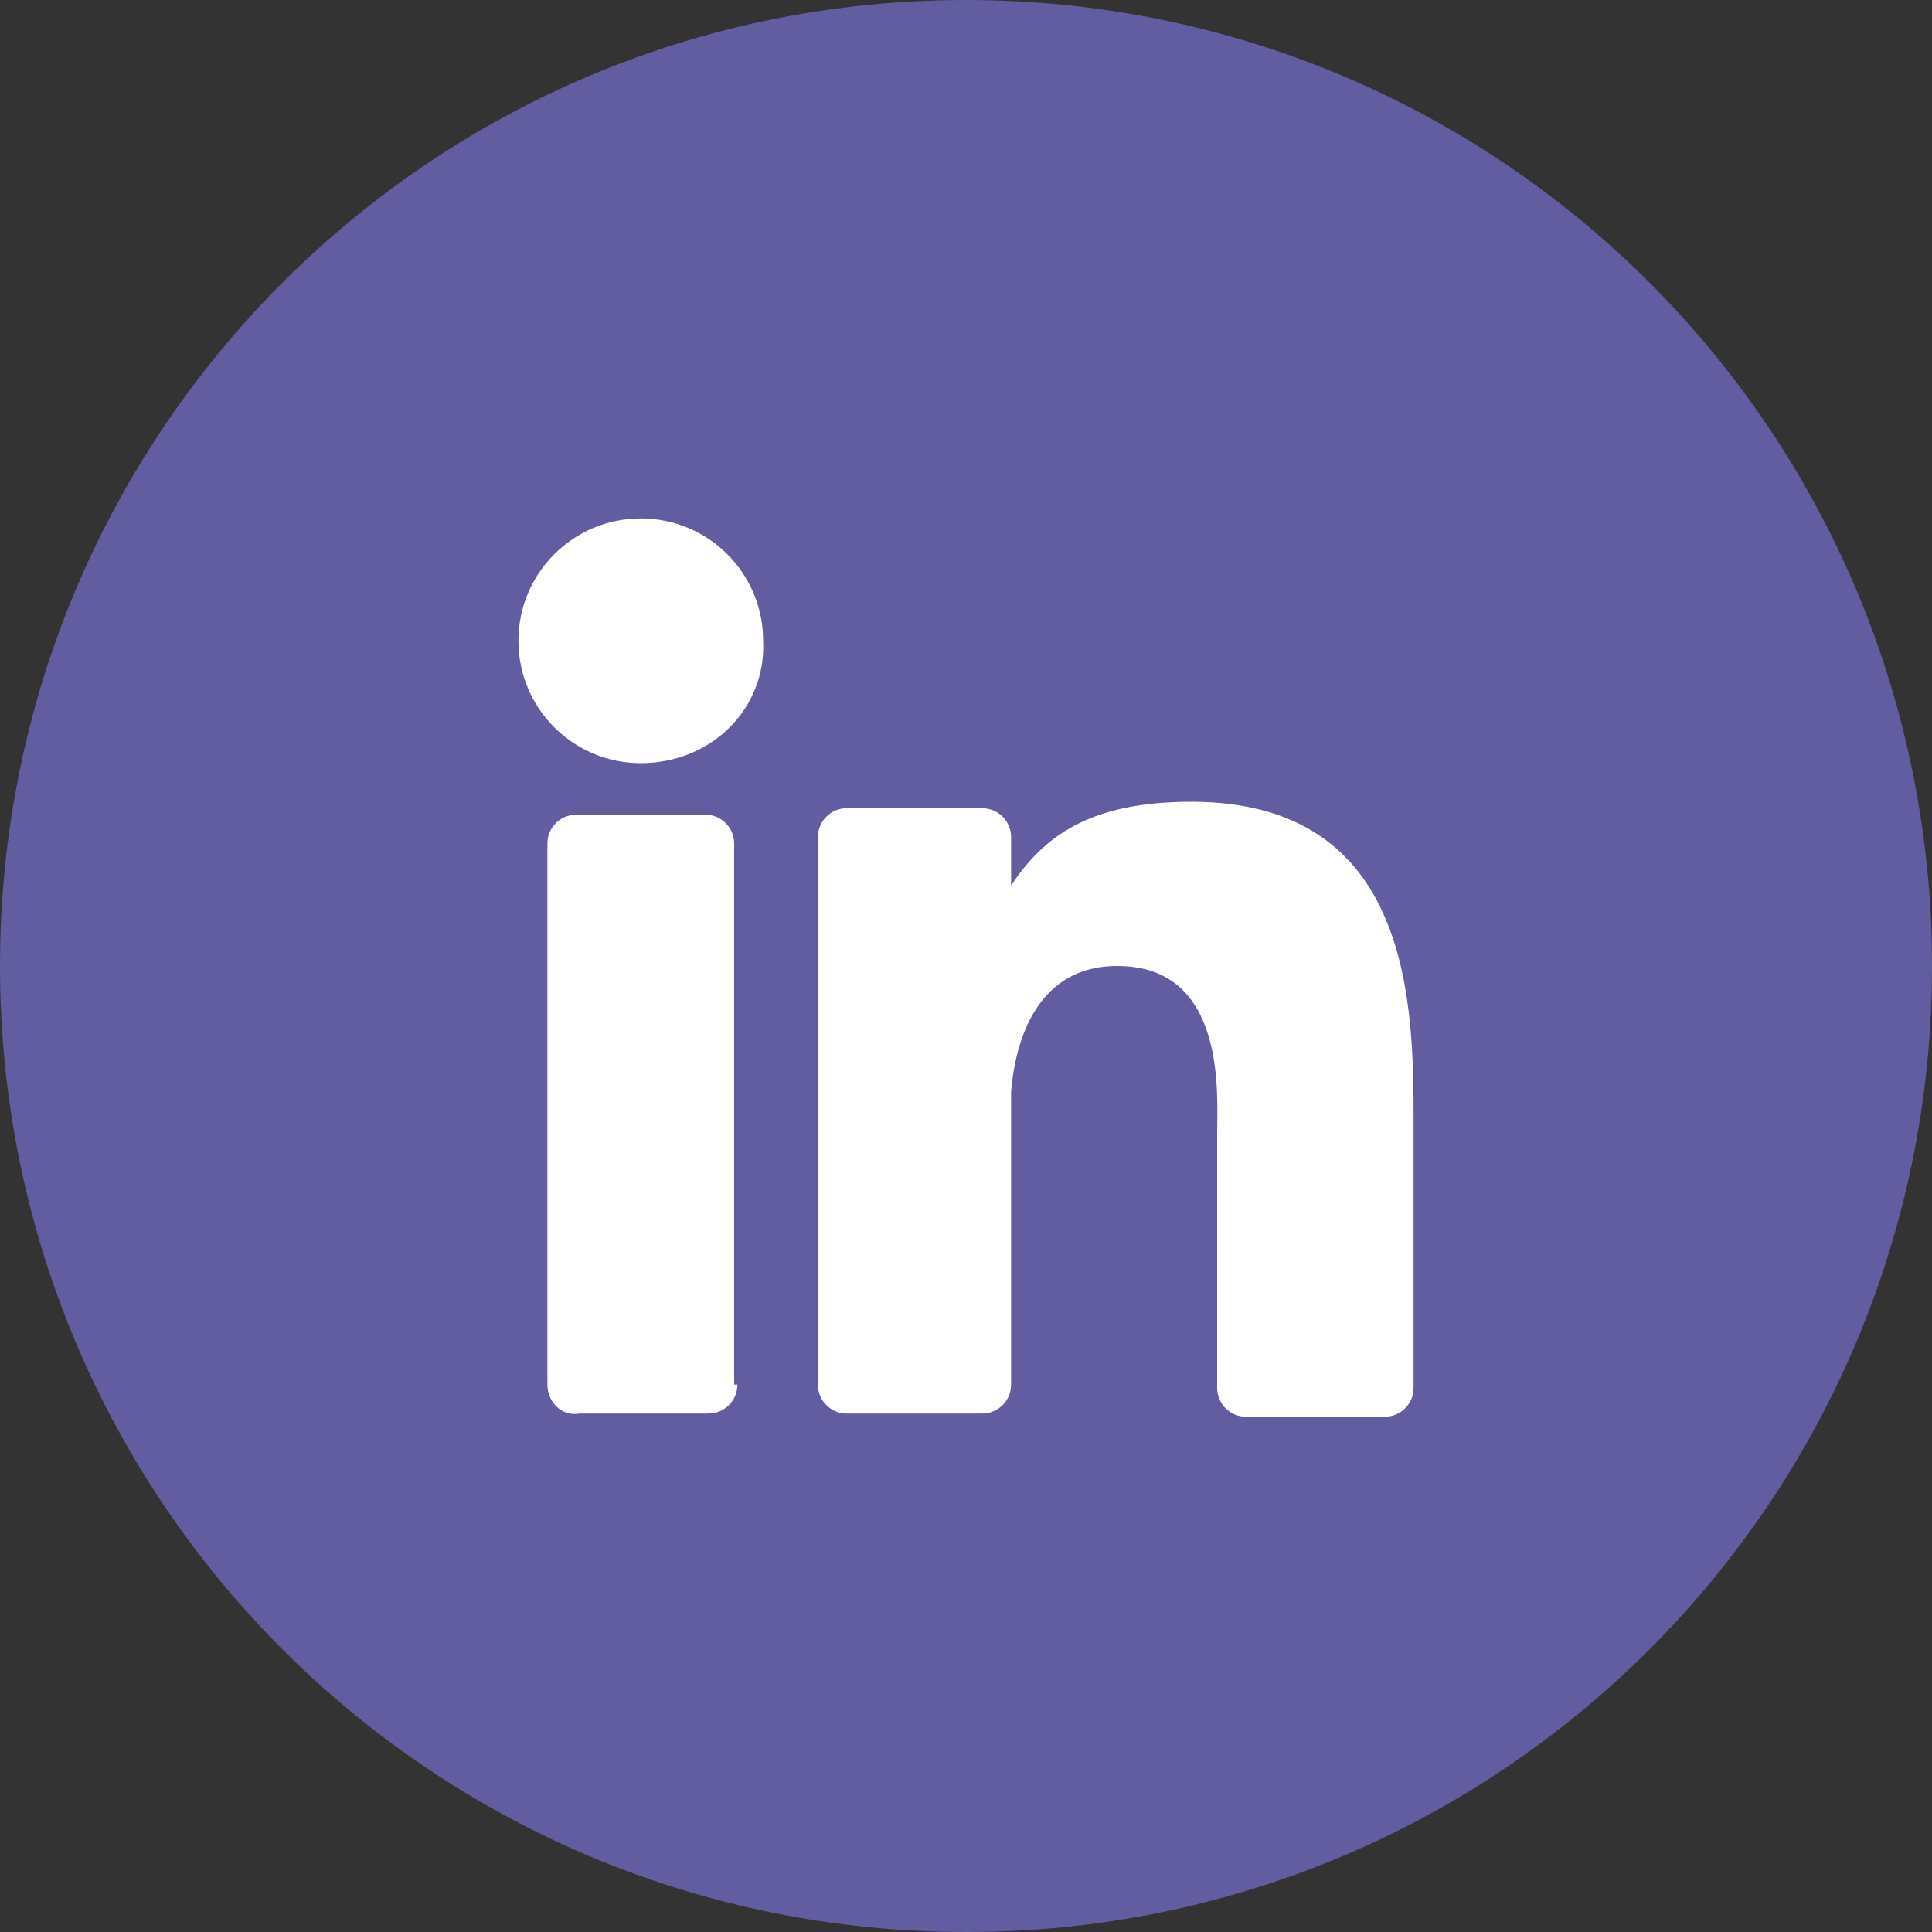
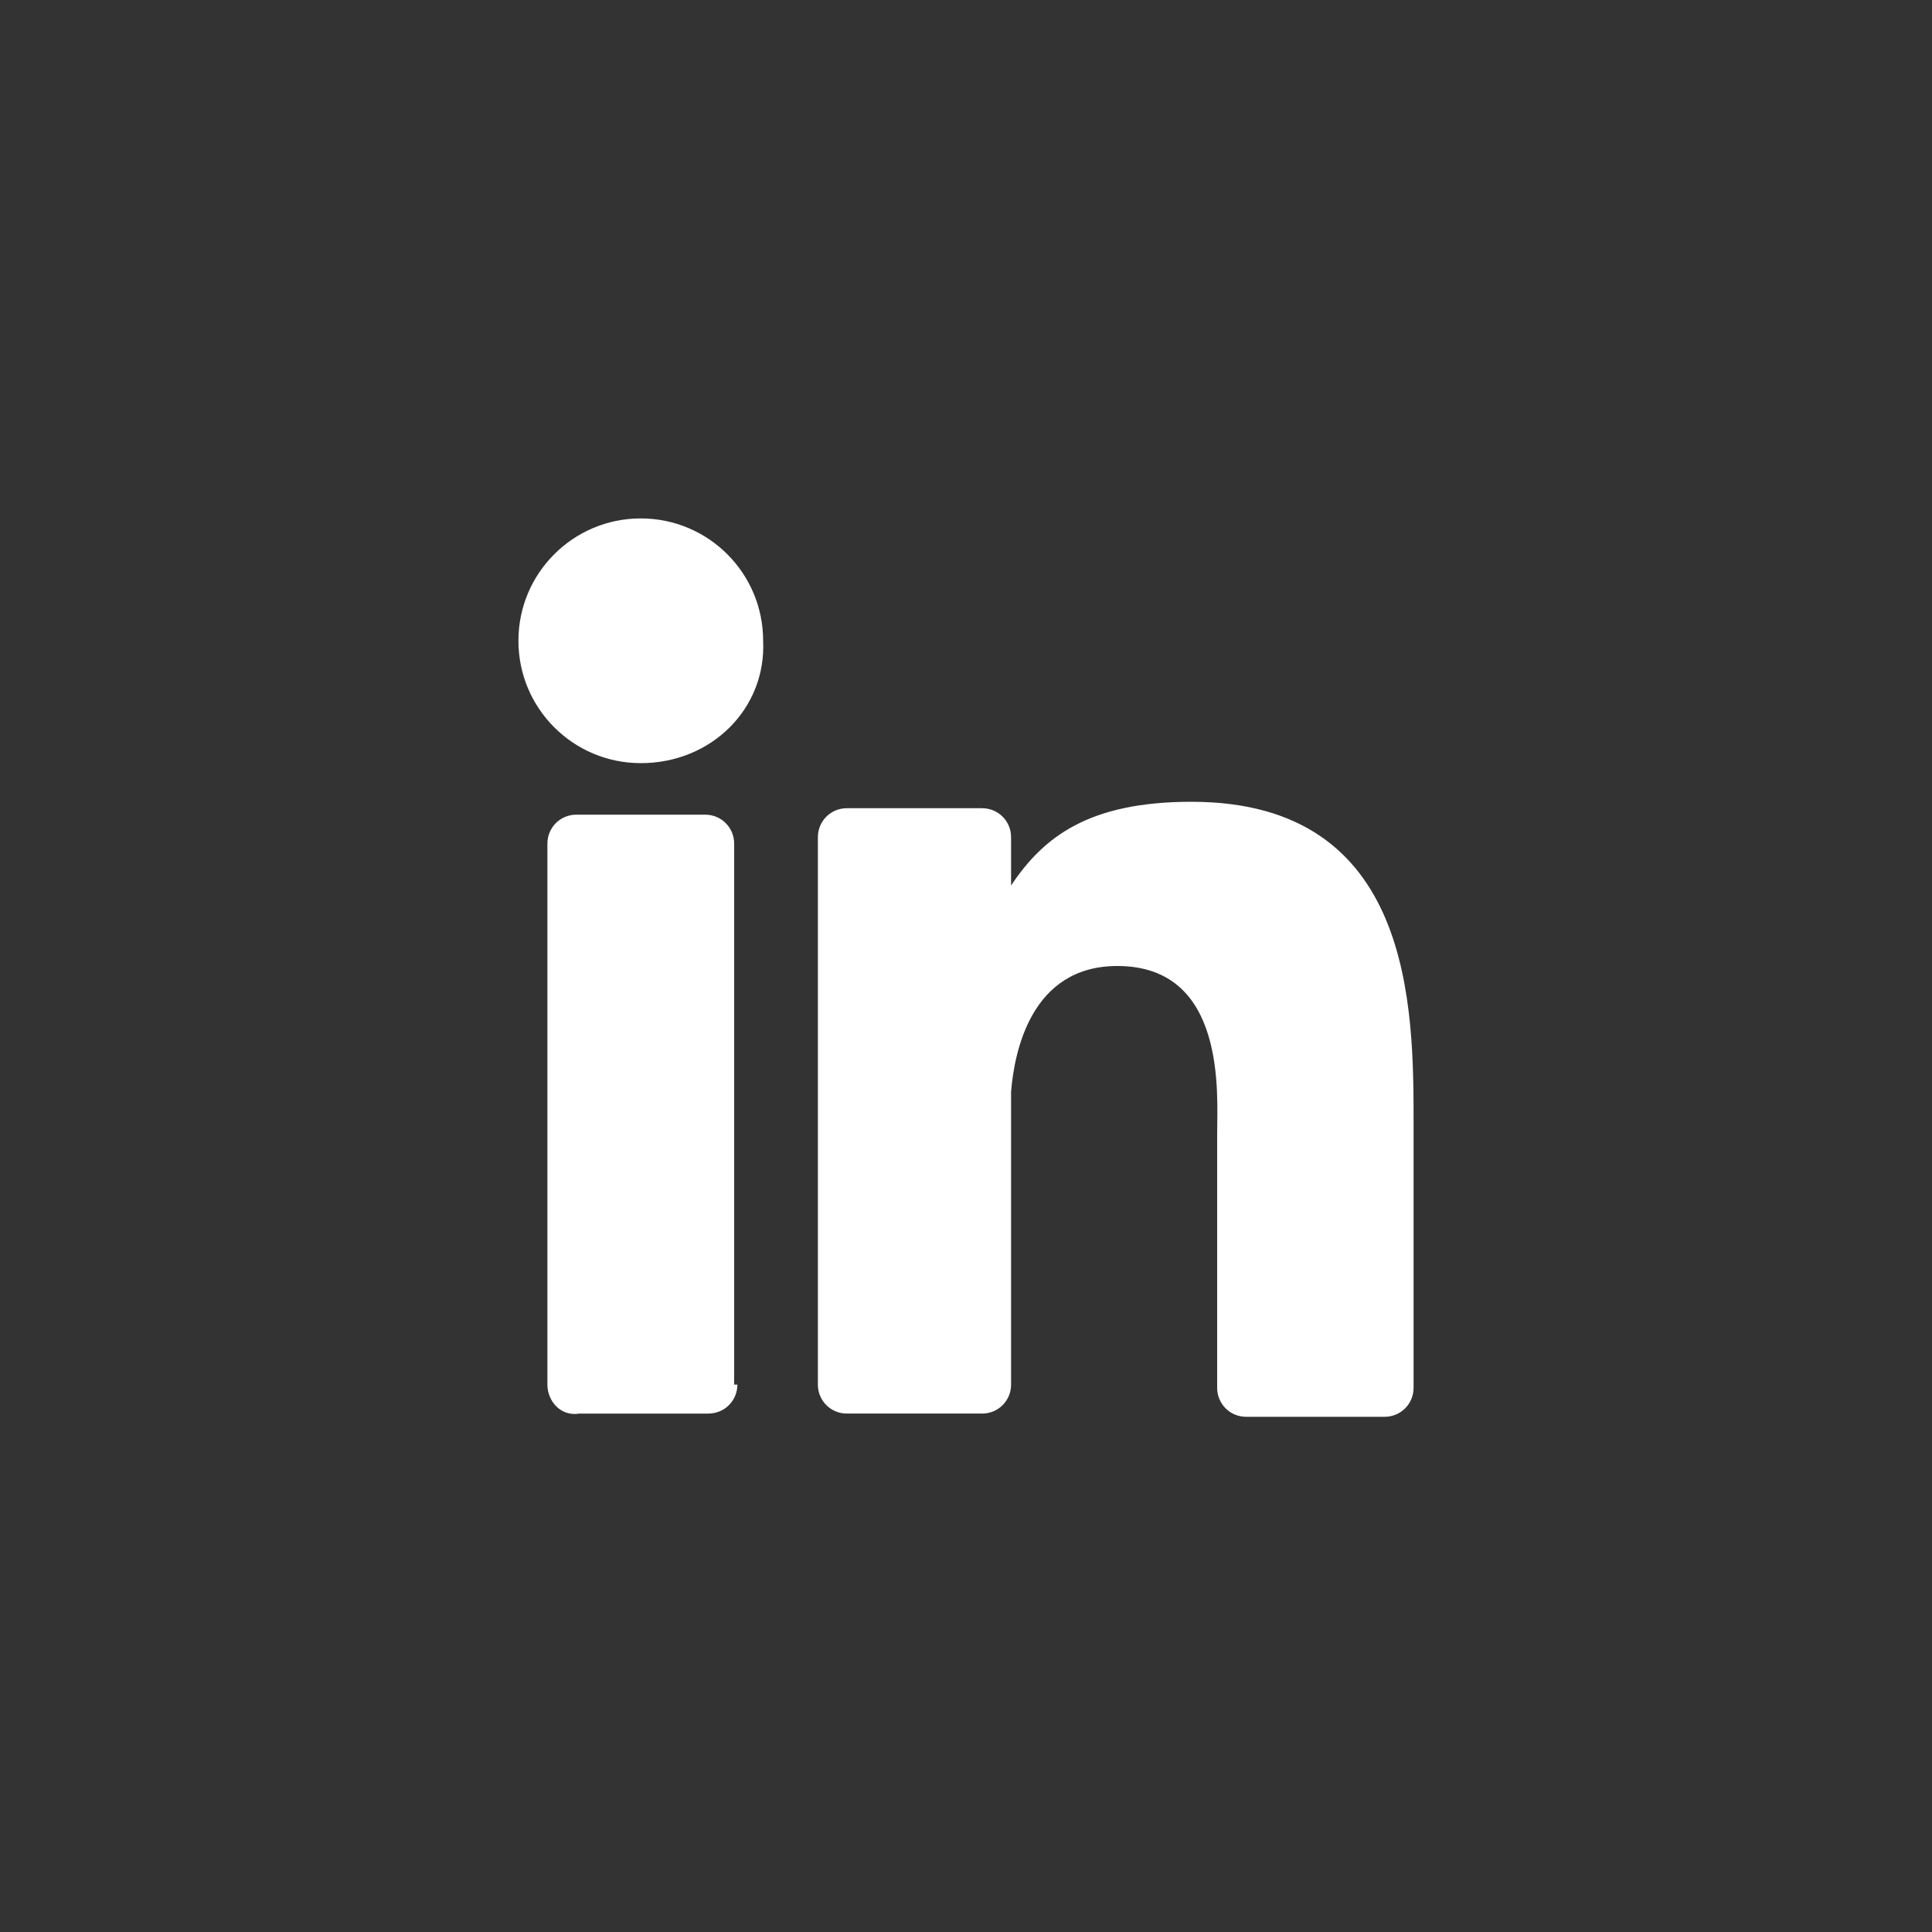
<svg xmlns="http://www.w3.org/2000/svg" version="1.1" id="Laag_1" x="0px" y="0px" viewBox="0 0 60 60" style="enable-background:new 0 0 60 60;" xml:space="preserve">
  <rect x="0" y="0" width="60" height="60" fill="#333333" stroke="none" />
  <style type="text/css">
	.st0{fill:#FFFFFF;}
</style>
-   <path style="fill:#615da0" d="M30,60L30,60C13.4,60,0,46.6,0,30v0C0,13.4,13.4,0,30,0h0c16.6,0,30,13.4,30,30v0C60,46.6,46.6,60,30,60z" />
  <g>
    <path class="st0" d="M22.9,43c0,0.5-0.4,0.9-0.9,0.9h-4C17.4,44,17,43.5,17,43V26.2c0-0.5,0.4-0.9,0.9-0.9h4c0.5,0,0.9,0.4,0.9,0.9   V43z M19.9,23.7c-2.1,0-3.8-1.7-3.8-3.8c0-2.1,1.7-3.8,3.8-3.8c2.1,0,3.8,1.7,3.8,3.8C23.8,22,22.1,23.7,19.9,23.7L19.9,23.7z    M43.9,43.1c0,0.5-0.4,0.9-0.9,0.9h-4.3c-0.5,0-0.9-0.4-0.9-0.9v-7.9c0-1.2,0.3-5.2-3.1-5.2c-2.7,0-3.2,2.7-3.3,3.9v9.1   c0,0.5-0.4,0.9-0.9,0.9h-4.2c-0.5,0-0.9-0.4-0.9-0.9v-17c0-0.5,0.4-0.9,0.9-0.9h4.2c0.5,0,0.9,0.4,0.9,0.9v1.5   c1-1.5,2.4-2.6,5.6-2.6c6.9,0,6.9,6.4,6.9,10V43.1z M43.9,43.1" />
  </g>
</svg>